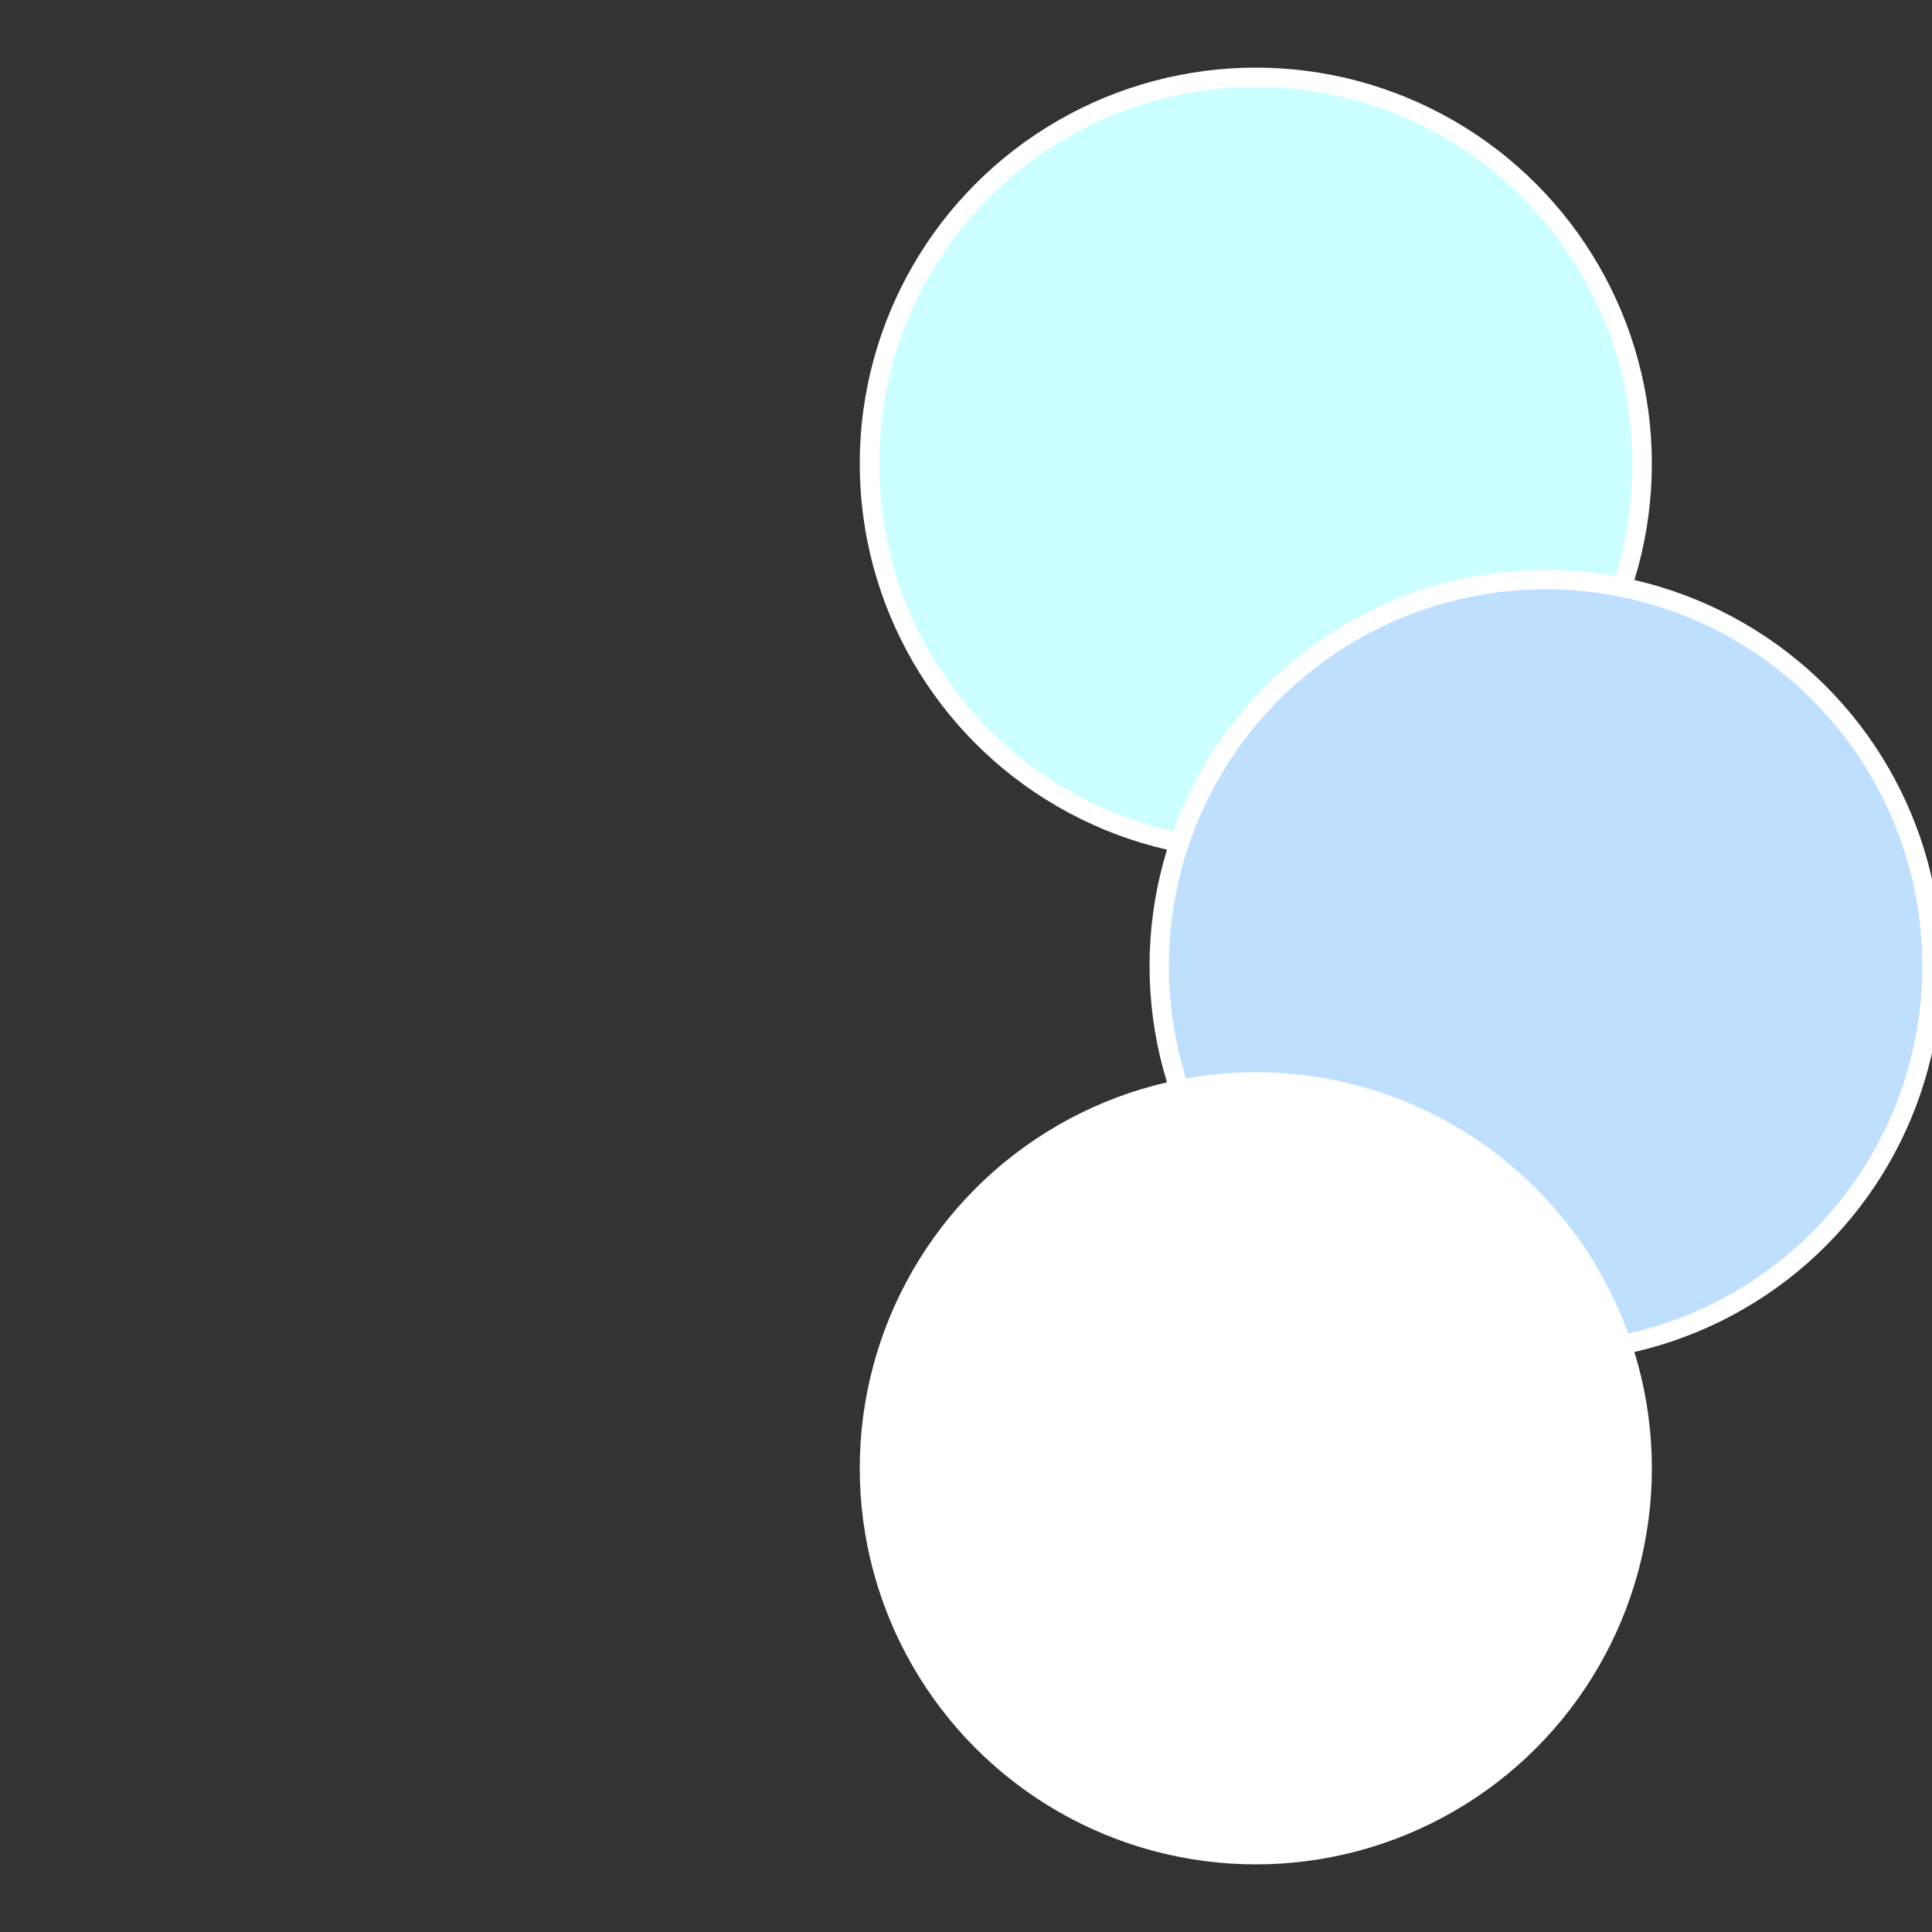
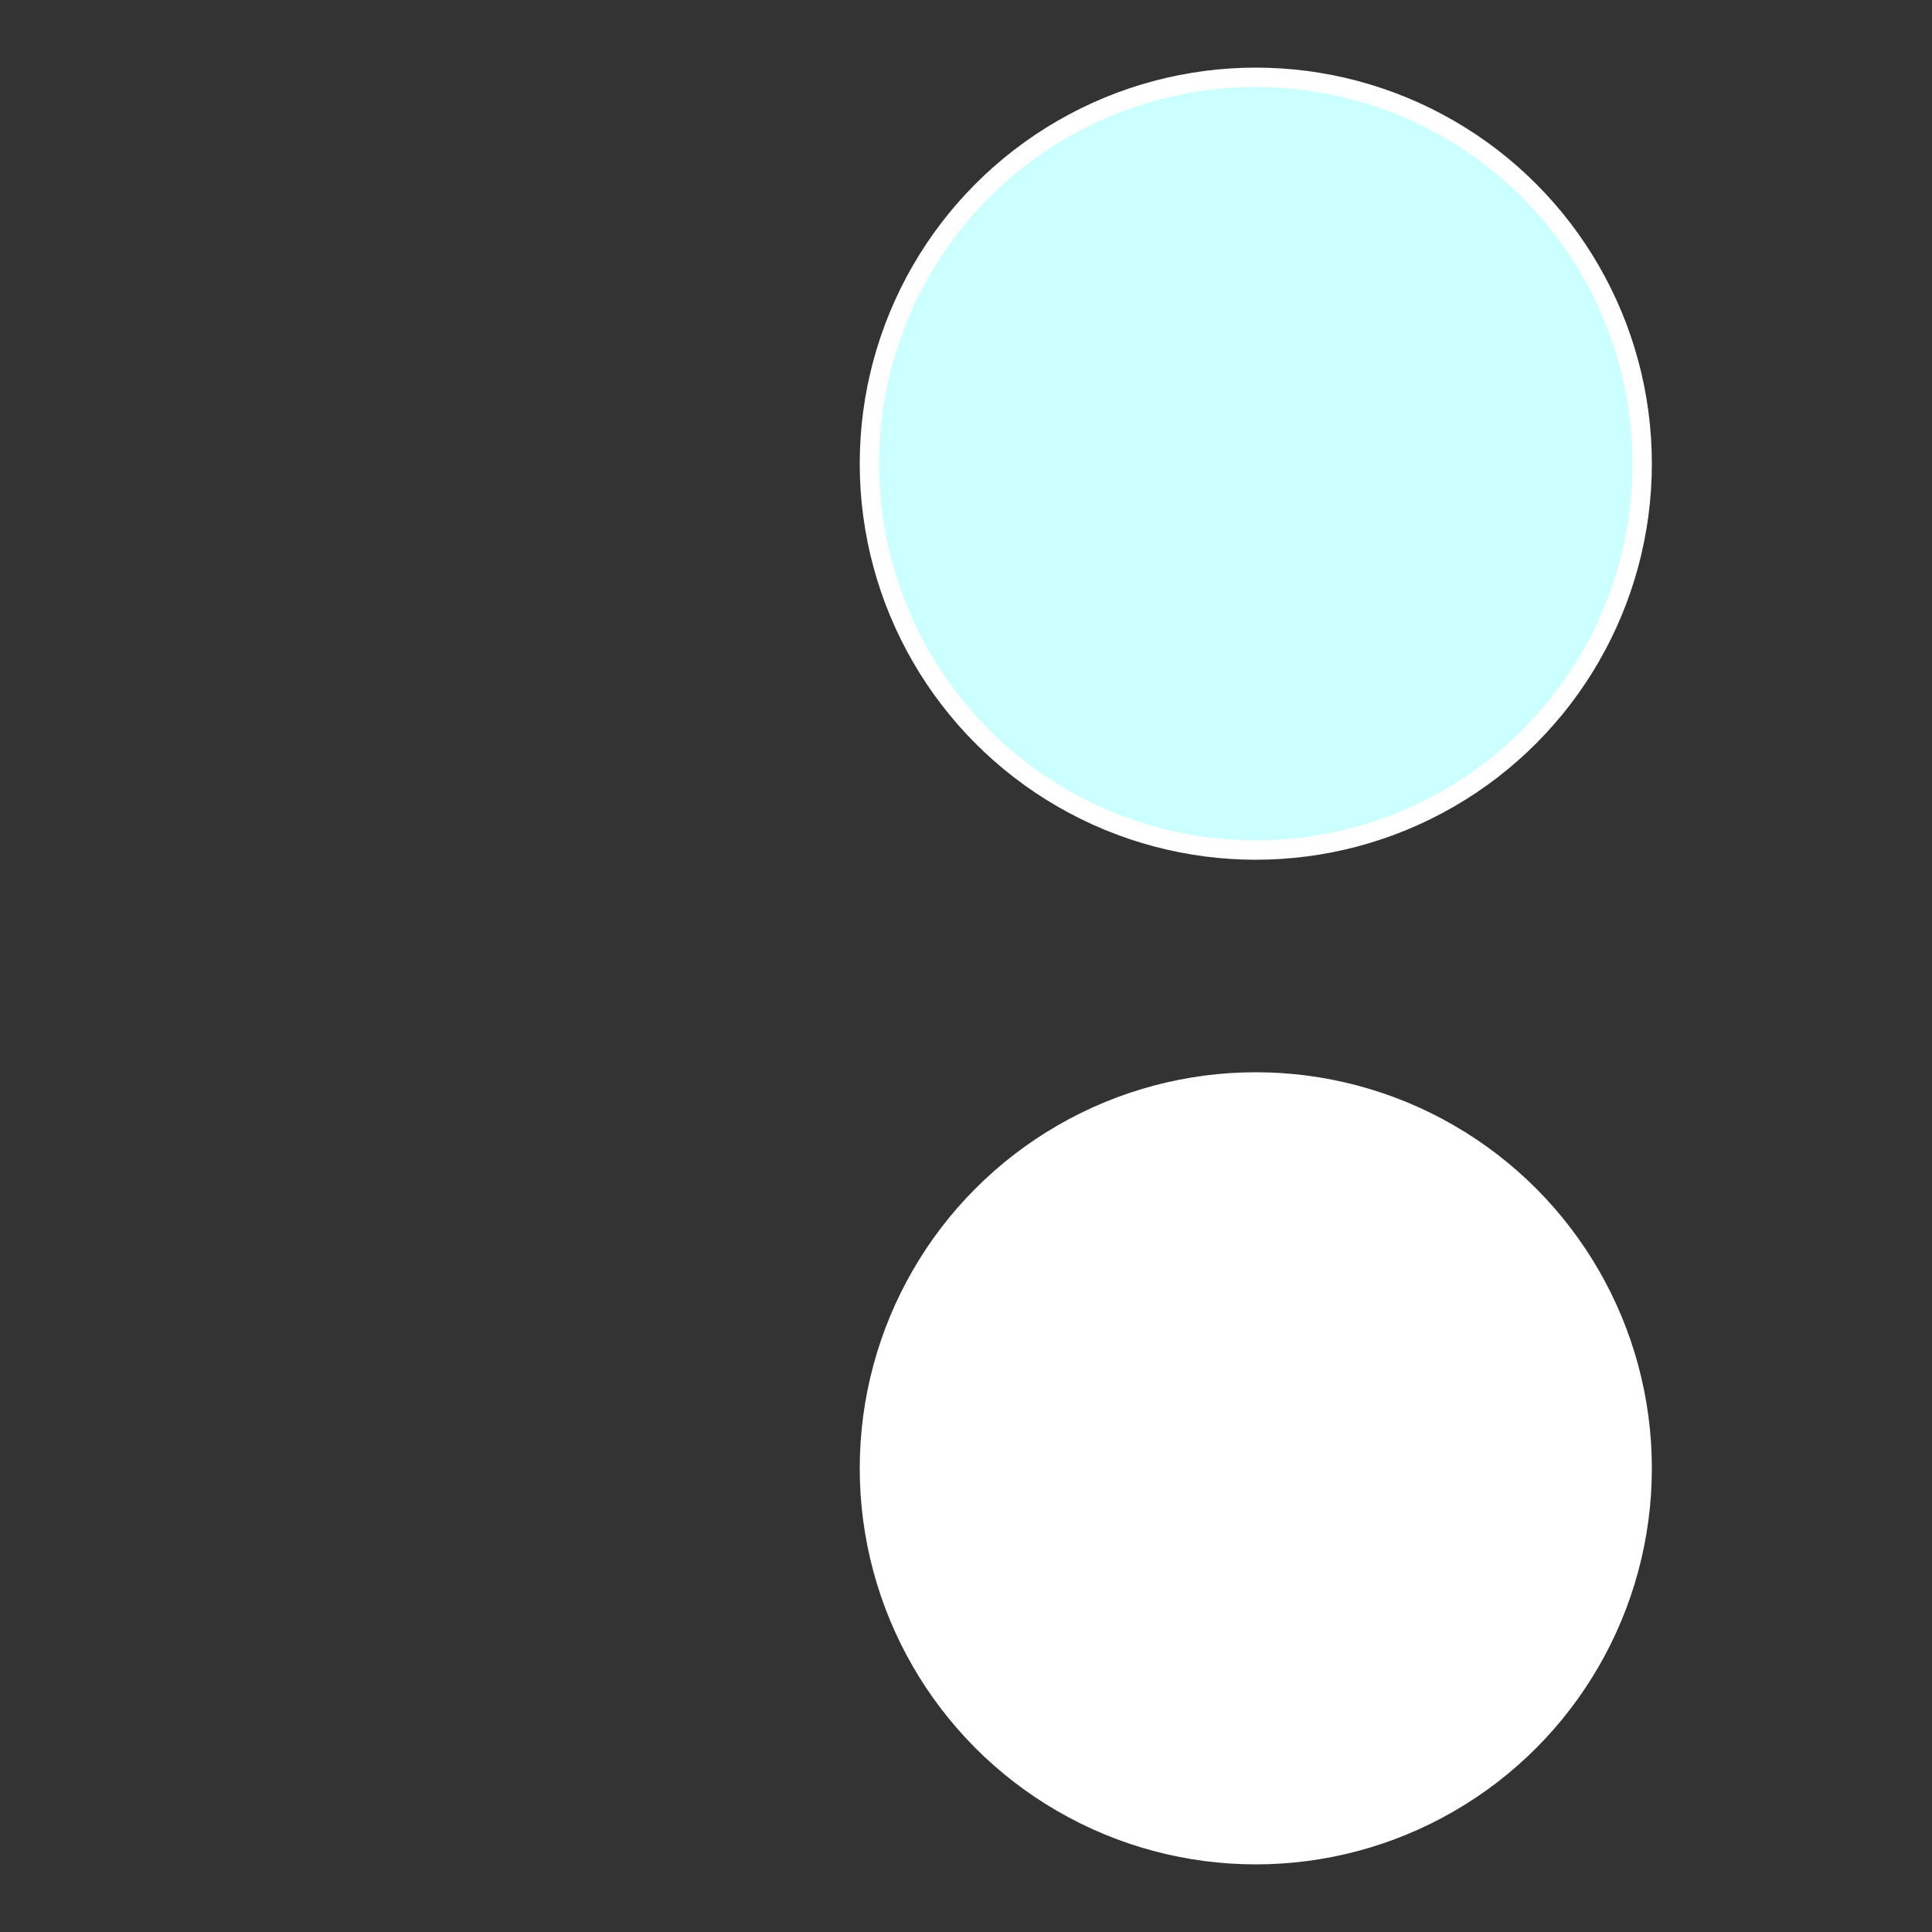
<svg xmlns="http://www.w3.org/2000/svg" width="500" height="500" viewBox="-1 -1 2 2">
  <rect x="-1" y="-1" width="2" height="2" fill="#333333" stroke="none" />
  <circle cx="0.3" cy="-0.52" r="0.4" fill="#ccffffffffffffff42d150" stroke="#fff" stroke-width="1%" />
-   <circle cx="0.6" cy="0" r="0.4" fill="#bfdfffffffffffff42dccf" stroke="#fff" stroke-width="1%" />
  <circle cx="0.3" cy="0.52" r="0.4" fill="#ffffffffffffffacfffffffffffff42dccf" stroke="#fff" stroke-width="1%" />
</svg>